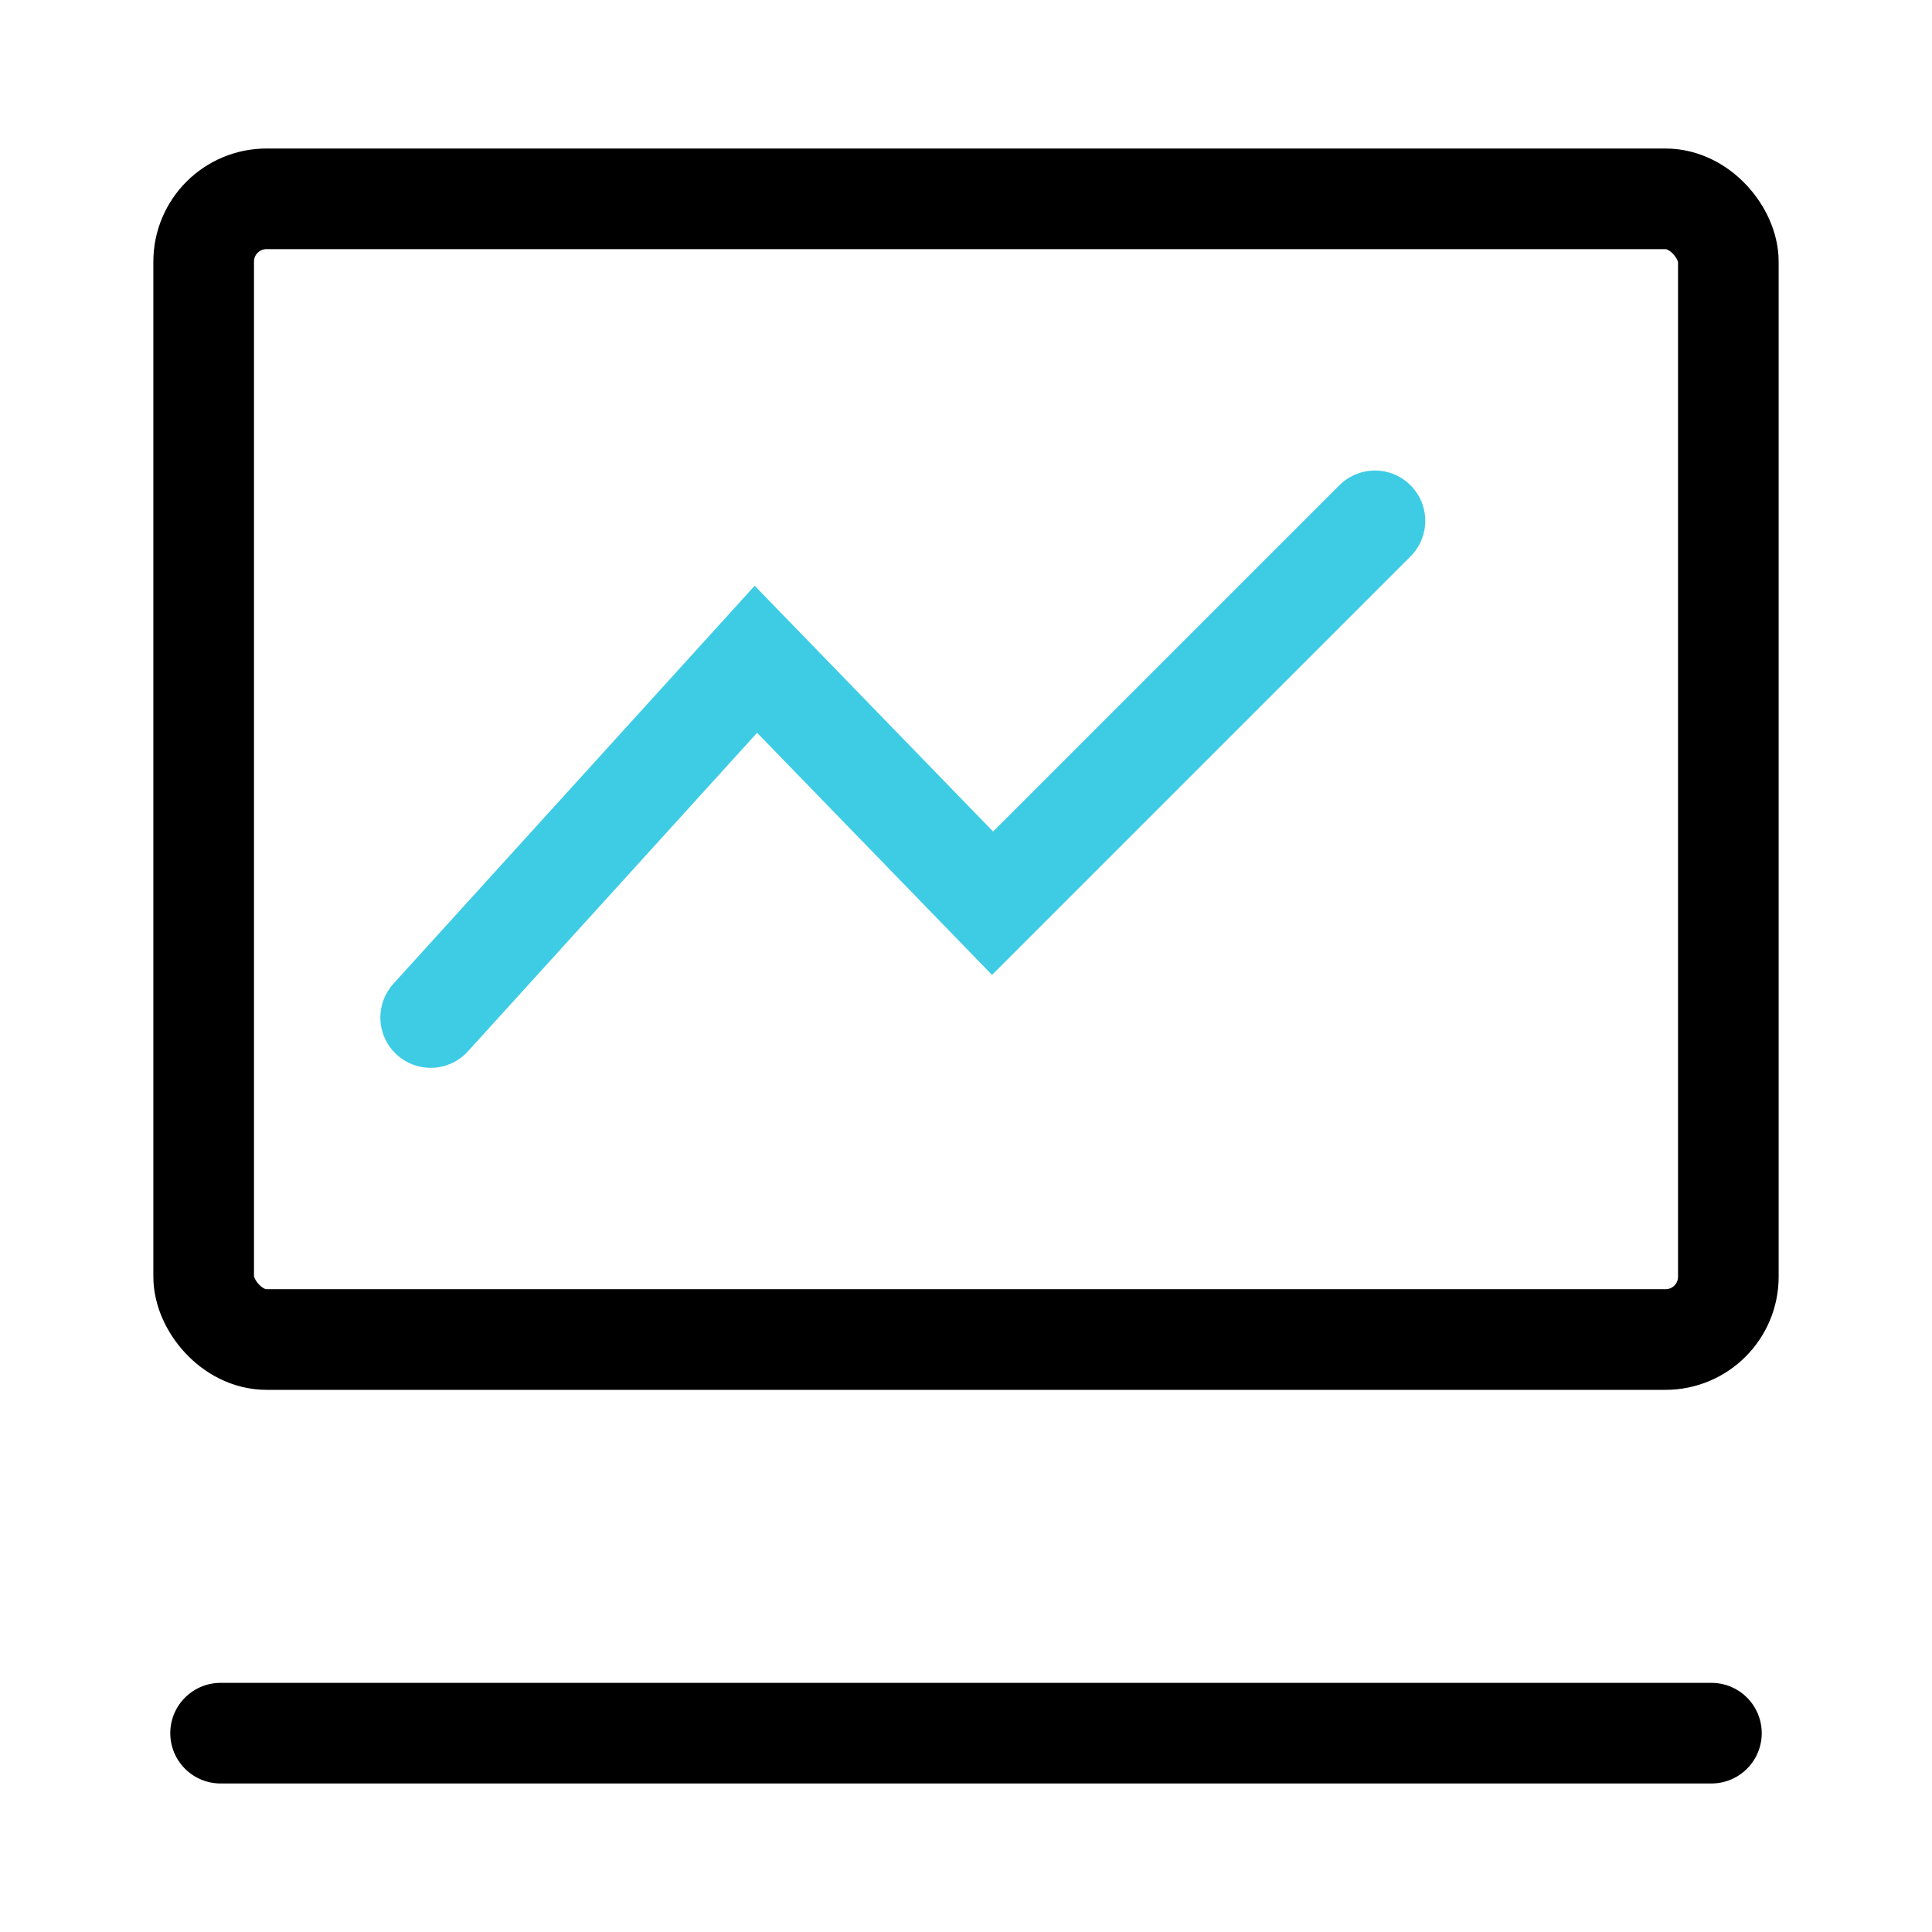
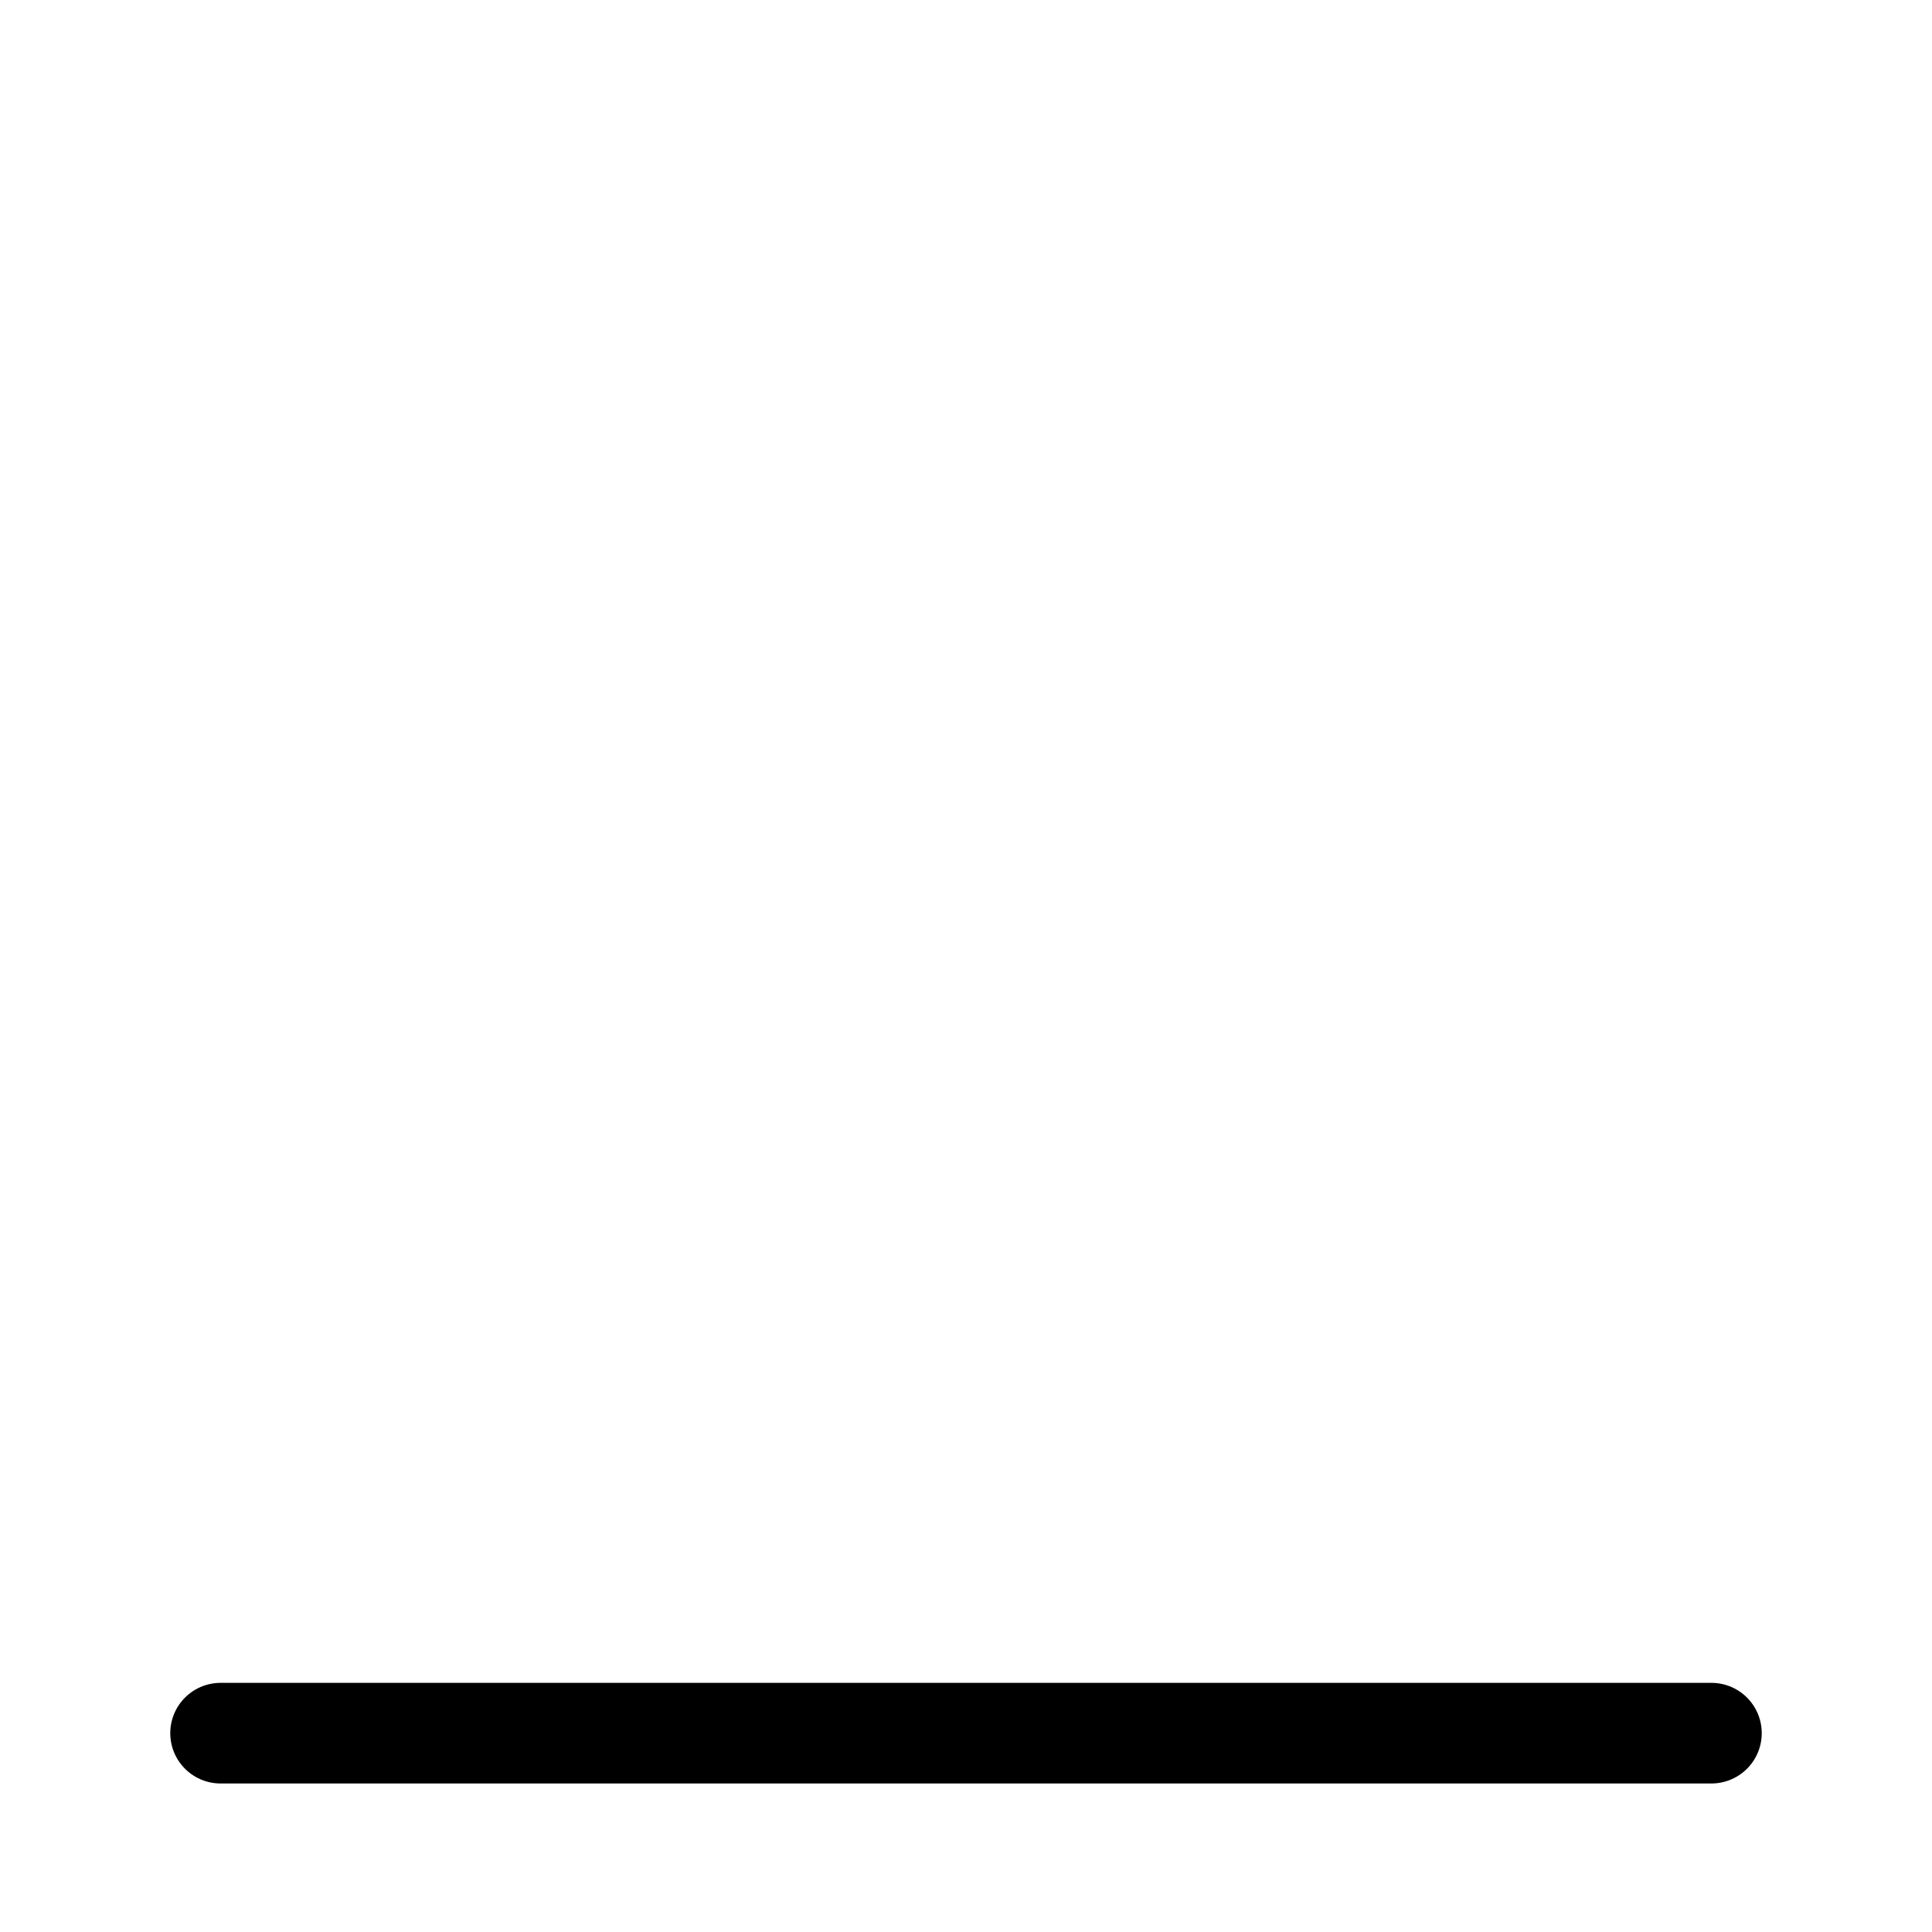
<svg xmlns="http://www.w3.org/2000/svg" id="图层_1" data-name="图层 1" viewBox="0 0 24 24">
  <defs>
    <style>.cls-1,.cls-2{fill:none;stroke-linecap:round;stroke-miterlimit:10;stroke-width:1.25px;}.cls-1{stroke:#000;}.cls-2{stroke:#3ecce5;}</style>
  </defs>
  <title>行业优势：</title>
-   <rect class="cls-1" x="2.53" y="2.47" width="18.94" height="14.17" rx="0.78" />
  <line class="cls-1" x1="21.26" y1="21.53" x2="2.74" y2="21.53" />
-   <polyline class="cls-2" points="5.35 12.64 9.39 8.19 12.33 11.22 17.08 6.47" />
</svg>